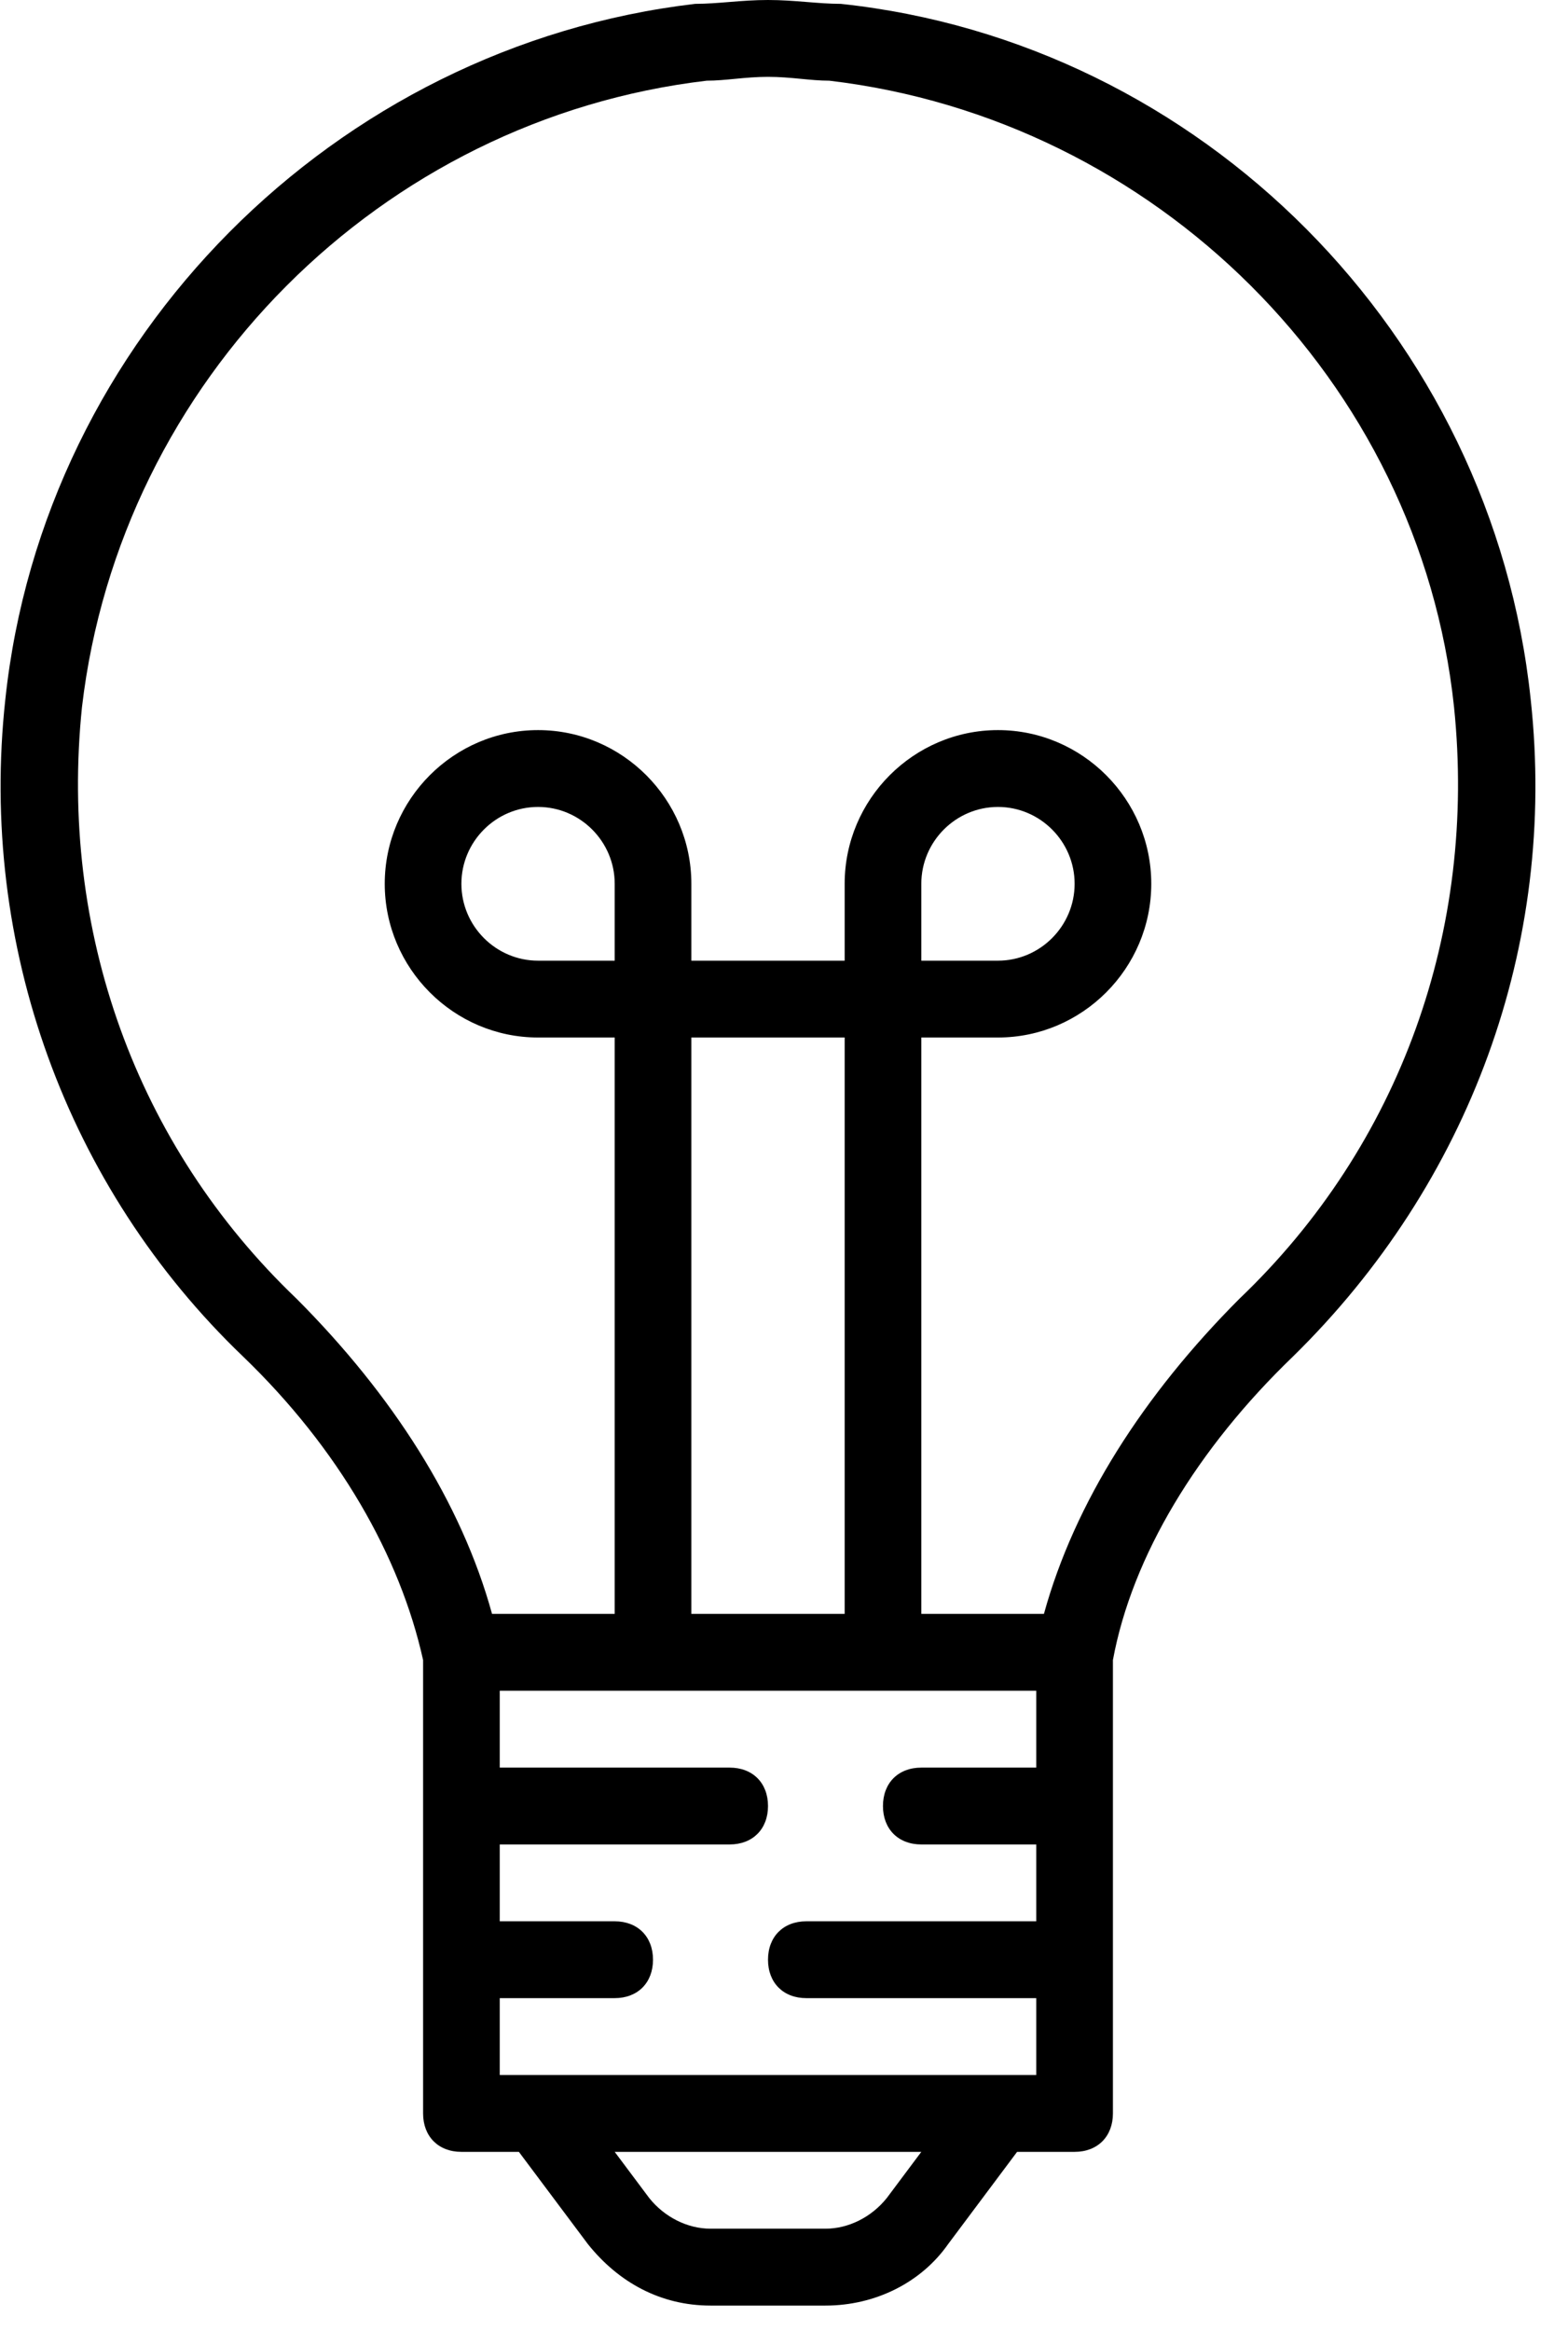
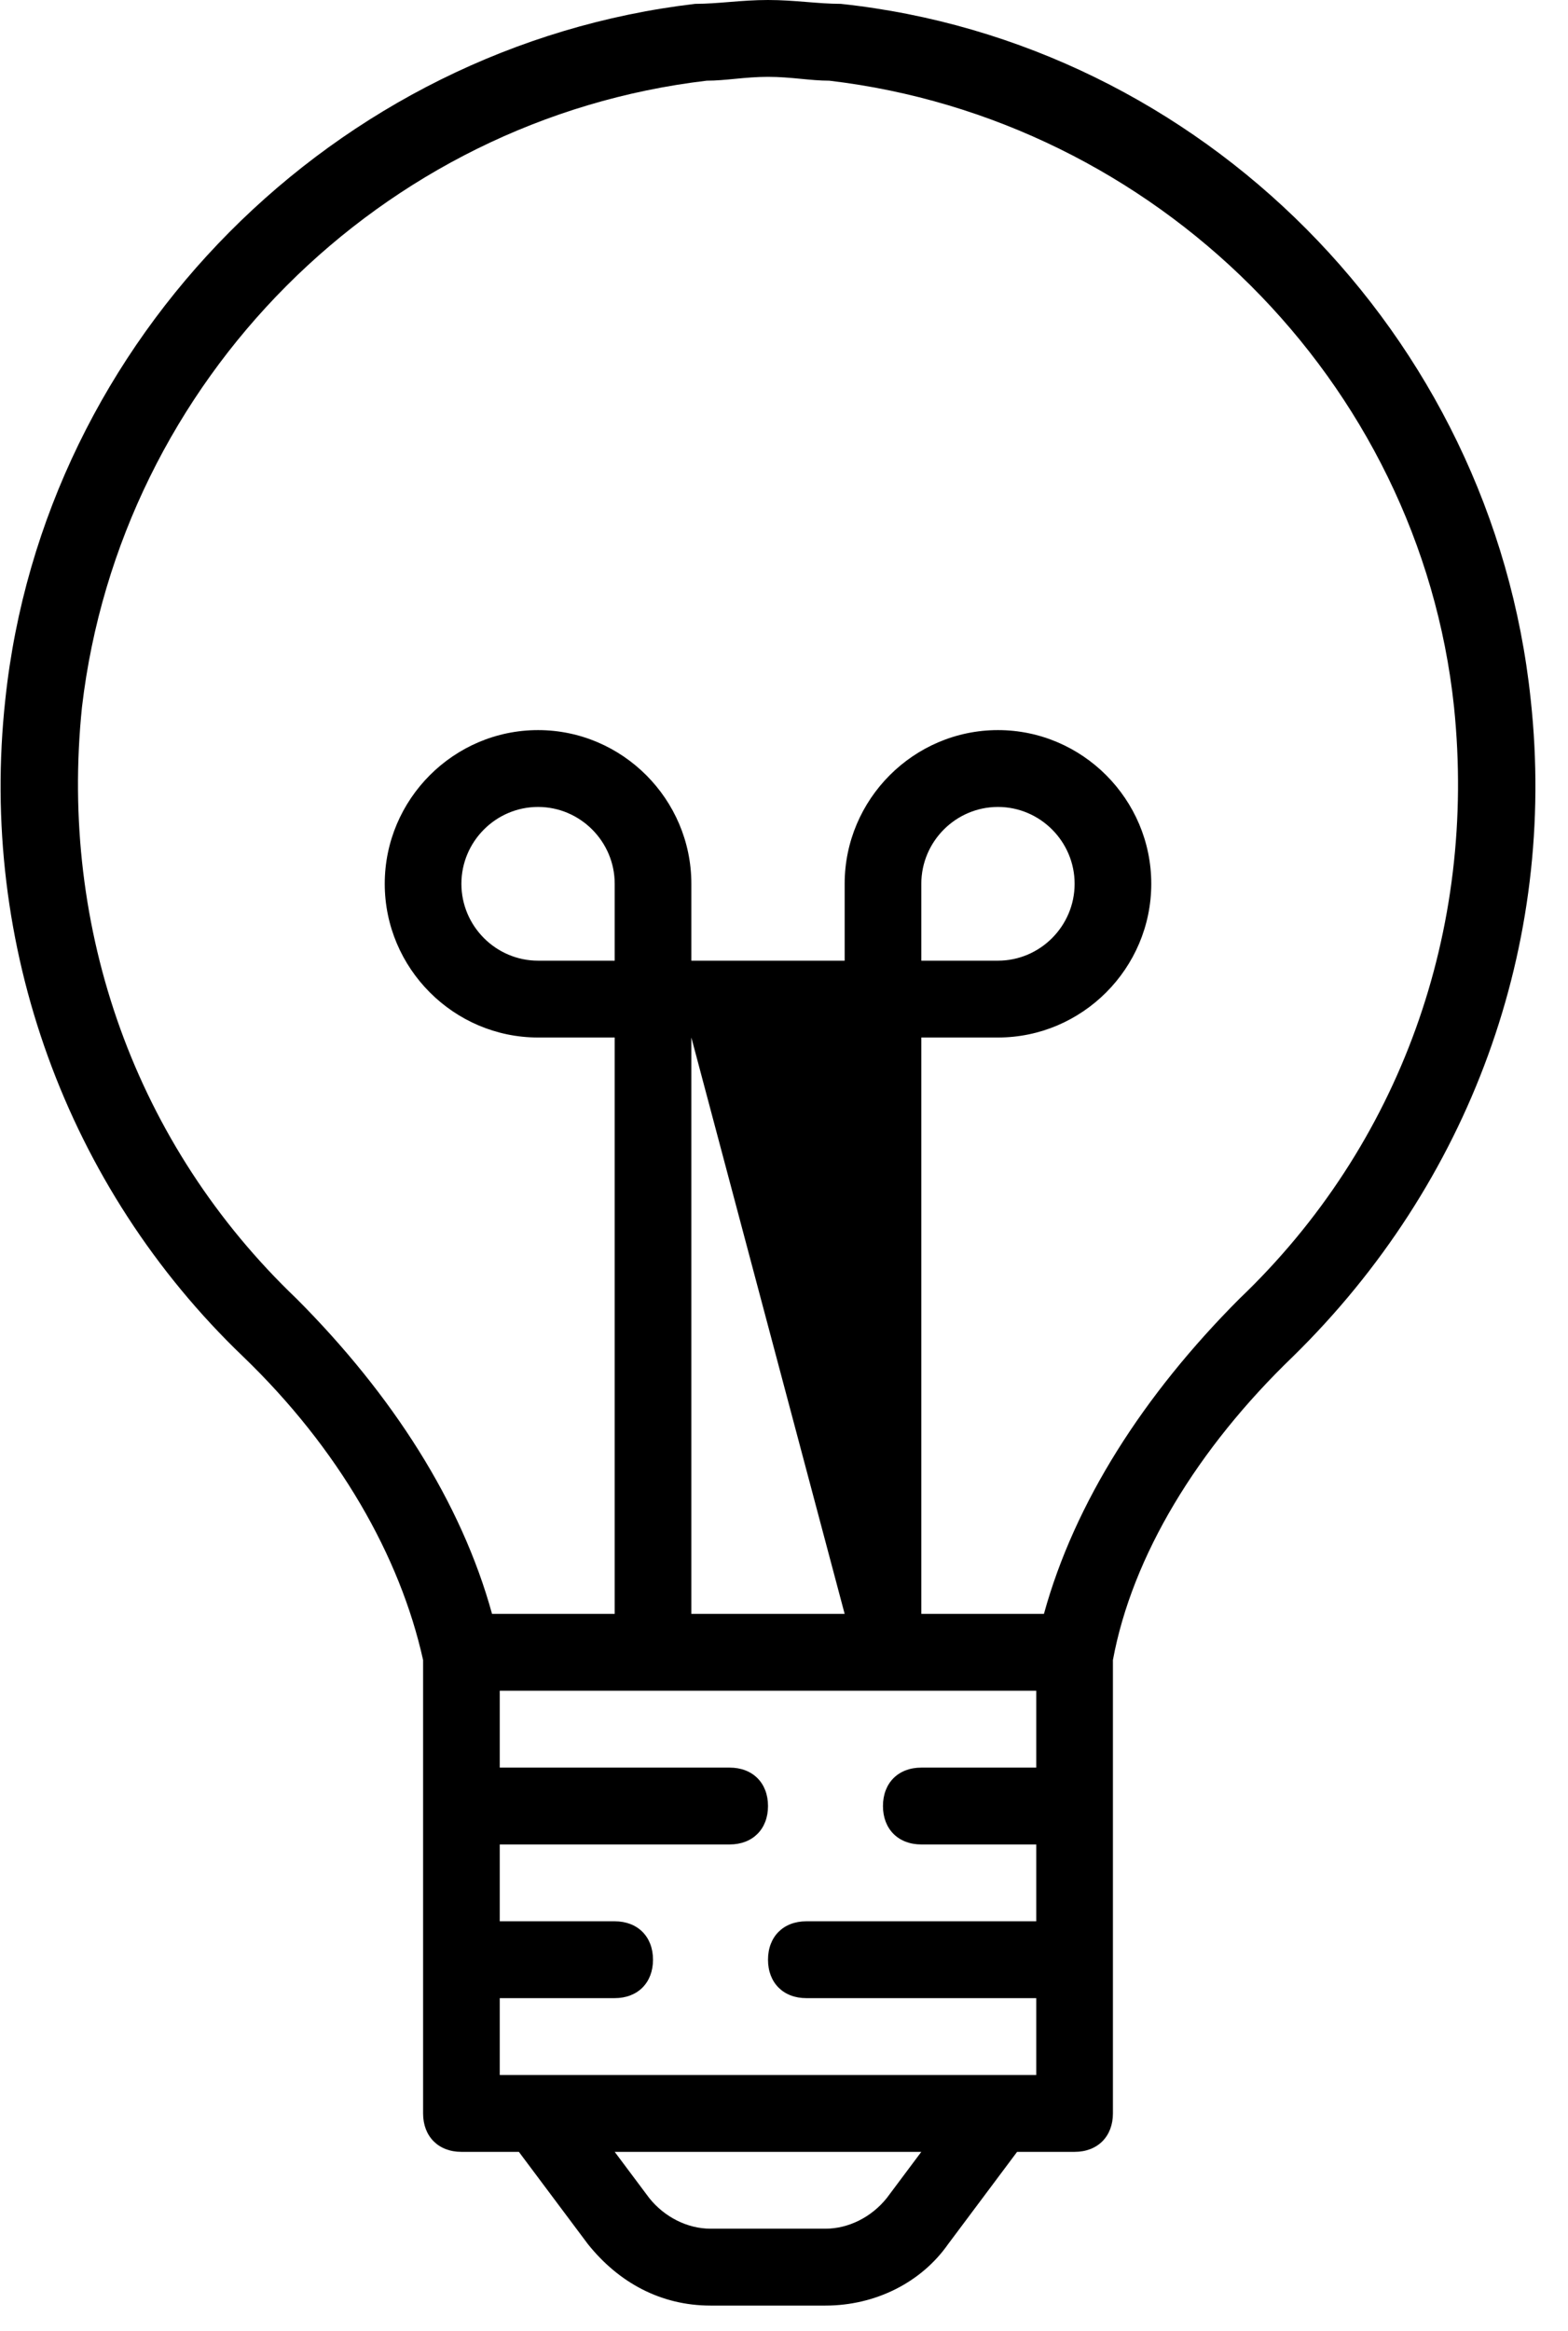
<svg xmlns="http://www.w3.org/2000/svg" width="35px" height="52px" viewBox="0 0 35 52" version="1.1">
  <title>icon-large/oswietlenie</title>
  <desc>Created with Sketch.</desc>
  <g id="Page-1" stroke="none" stroke-width="1" fill="none" fill-rule="evenodd">
    <g id="1.0-strona-glowna" transform="translate(-554, -1279)" fill="#000000" fill-rule="nonzero">
      <g id="section-products" transform="translate(376, 1056)">
        <g id="category-1" transform="translate(0, 188)">
          <g id="icon-large/oswietlenie" transform="translate(178, 35)">
-             <path d="M34.167,15.6 C33.311,7.457 26.81,0.943 18.768,0.086 C18.255,0.086 17.742,0 17.143,0 C16.544,0 16.031,0.086 15.517,0.086 C7.476,1.029 0.974,7.543 0.119,15.6 C-0.48,21.086 1.488,26.486 5.423,30.257 C7.562,32.314 8.93,34.714 9.444,37.029 L9.444,47.143 C9.444,47.657 9.786,48 10.299,48 L11.582,48 L13.122,50.057 C13.807,50.914 14.748,51.429 15.86,51.429 L18.426,51.429 C19.538,51.429 20.565,50.914 21.164,50.057 L22.703,48 L23.987,48 C24.5,48 24.842,47.657 24.842,47.143 L24.842,37.029 C25.27,34.714 26.724,32.314 28.863,30.257 C32.798,26.4 34.766,21.086 34.167,15.6 Z M13.721,21.429 L12.01,21.429 C11.069,21.429 10.299,20.657 10.299,19.714 C10.299,18.771 11.069,18 12.01,18 C12.951,18 13.721,18.771 13.721,19.714 L13.721,21.429 Z M18.854,36 L15.432,36 L15.432,23.143 L18.854,23.143 L18.854,36 Z M23.131,37.714 L23.131,39.429 L20.565,39.429 C20.051,39.429 19.709,39.771 19.709,40.286 C19.709,40.8 20.051,41.143 20.565,41.143 L23.131,41.143 L23.131,42.857 L17.998,42.857 C17.485,42.857 17.143,43.2 17.143,43.714 C17.143,44.229 17.485,44.571 17.998,44.571 L23.131,44.571 L23.131,46.286 L22.276,46.286 L12.01,46.286 L11.155,46.286 L11.155,44.571 L13.721,44.571 C14.234,44.571 14.576,44.229 14.576,43.714 C14.576,43.2 14.234,42.857 13.721,42.857 L11.155,42.857 L11.155,41.143 L16.287,41.143 C16.801,41.143 17.143,40.8 17.143,40.286 C17.143,39.771 16.801,39.429 16.287,39.429 L11.155,39.429 L11.155,37.714 L23.131,37.714 Z M19.795,49.029 C19.453,49.457 18.939,49.714 18.426,49.714 L15.86,49.714 C15.346,49.714 14.833,49.457 14.491,49.029 L13.721,48 L20.565,48 L19.795,49.029 Z M27.665,28.971 C25.527,31.114 23.987,33.514 23.302,36 L20.565,36 L20.565,23.143 L22.276,23.143 C24.158,23.143 25.698,21.6 25.698,19.714 C25.698,17.829 24.158,16.286 22.276,16.286 C20.394,16.286 18.854,17.829 18.854,19.714 L18.854,21.429 L15.432,21.429 L15.432,19.714 C15.432,17.829 13.892,16.286 12.01,16.286 C10.128,16.286 8.588,17.829 8.588,19.714 C8.588,21.6 10.128,23.143 12.01,23.143 L13.721,23.143 L13.721,36 L10.983,36 C10.299,33.514 8.759,31.114 6.621,28.971 C3.028,25.543 1.317,20.743 1.83,15.771 C2.685,8.486 8.503,2.657 15.774,1.8 C16.202,1.8 16.629,1.714 17.143,1.714 C17.656,1.714 18.084,1.8 18.511,1.8 C25.783,2.657 31.686,8.486 32.456,15.771 C32.969,20.743 31.258,25.543 27.665,28.971 Z M20.565,21.429 L20.565,19.714 C20.565,18.771 21.335,18 22.276,18 C23.217,18 23.987,18.771 23.987,19.714 C23.987,20.657 23.217,21.429 22.276,21.429 L20.565,21.429 Z" id="Shape" />
+             <path d="M34.167,15.6 C33.311,7.457 26.81,0.943 18.768,0.086 C18.255,0.086 17.742,0 17.143,0 C16.544,0 16.031,0.086 15.517,0.086 C7.476,1.029 0.974,7.543 0.119,15.6 C-0.48,21.086 1.488,26.486 5.423,30.257 C7.562,32.314 8.93,34.714 9.444,37.029 L9.444,47.143 C9.444,47.657 9.786,48 10.299,48 L11.582,48 L13.122,50.057 C13.807,50.914 14.748,51.429 15.86,51.429 L18.426,51.429 C19.538,51.429 20.565,50.914 21.164,50.057 L22.703,48 L23.987,48 C24.5,48 24.842,47.657 24.842,47.143 L24.842,37.029 C25.27,34.714 26.724,32.314 28.863,30.257 C32.798,26.4 34.766,21.086 34.167,15.6 Z M13.721,21.429 L12.01,21.429 C11.069,21.429 10.299,20.657 10.299,19.714 C10.299,18.771 11.069,18 12.01,18 C12.951,18 13.721,18.771 13.721,19.714 L13.721,21.429 Z M18.854,36 L15.432,36 L15.432,23.143 L18.854,36 Z M23.131,37.714 L23.131,39.429 L20.565,39.429 C20.051,39.429 19.709,39.771 19.709,40.286 C19.709,40.8 20.051,41.143 20.565,41.143 L23.131,41.143 L23.131,42.857 L17.998,42.857 C17.485,42.857 17.143,43.2 17.143,43.714 C17.143,44.229 17.485,44.571 17.998,44.571 L23.131,44.571 L23.131,46.286 L22.276,46.286 L12.01,46.286 L11.155,46.286 L11.155,44.571 L13.721,44.571 C14.234,44.571 14.576,44.229 14.576,43.714 C14.576,43.2 14.234,42.857 13.721,42.857 L11.155,42.857 L11.155,41.143 L16.287,41.143 C16.801,41.143 17.143,40.8 17.143,40.286 C17.143,39.771 16.801,39.429 16.287,39.429 L11.155,39.429 L11.155,37.714 L23.131,37.714 Z M19.795,49.029 C19.453,49.457 18.939,49.714 18.426,49.714 L15.86,49.714 C15.346,49.714 14.833,49.457 14.491,49.029 L13.721,48 L20.565,48 L19.795,49.029 Z M27.665,28.971 C25.527,31.114 23.987,33.514 23.302,36 L20.565,36 L20.565,23.143 L22.276,23.143 C24.158,23.143 25.698,21.6 25.698,19.714 C25.698,17.829 24.158,16.286 22.276,16.286 C20.394,16.286 18.854,17.829 18.854,19.714 L18.854,21.429 L15.432,21.429 L15.432,19.714 C15.432,17.829 13.892,16.286 12.01,16.286 C10.128,16.286 8.588,17.829 8.588,19.714 C8.588,21.6 10.128,23.143 12.01,23.143 L13.721,23.143 L13.721,36 L10.983,36 C10.299,33.514 8.759,31.114 6.621,28.971 C3.028,25.543 1.317,20.743 1.83,15.771 C2.685,8.486 8.503,2.657 15.774,1.8 C16.202,1.8 16.629,1.714 17.143,1.714 C17.656,1.714 18.084,1.8 18.511,1.8 C25.783,2.657 31.686,8.486 32.456,15.771 C32.969,20.743 31.258,25.543 27.665,28.971 Z M20.565,21.429 L20.565,19.714 C20.565,18.771 21.335,18 22.276,18 C23.217,18 23.987,18.771 23.987,19.714 C23.987,20.657 23.217,21.429 22.276,21.429 L20.565,21.429 Z" id="Shape" />
          </g>
        </g>
      </g>
    </g>
  </g>
</svg>